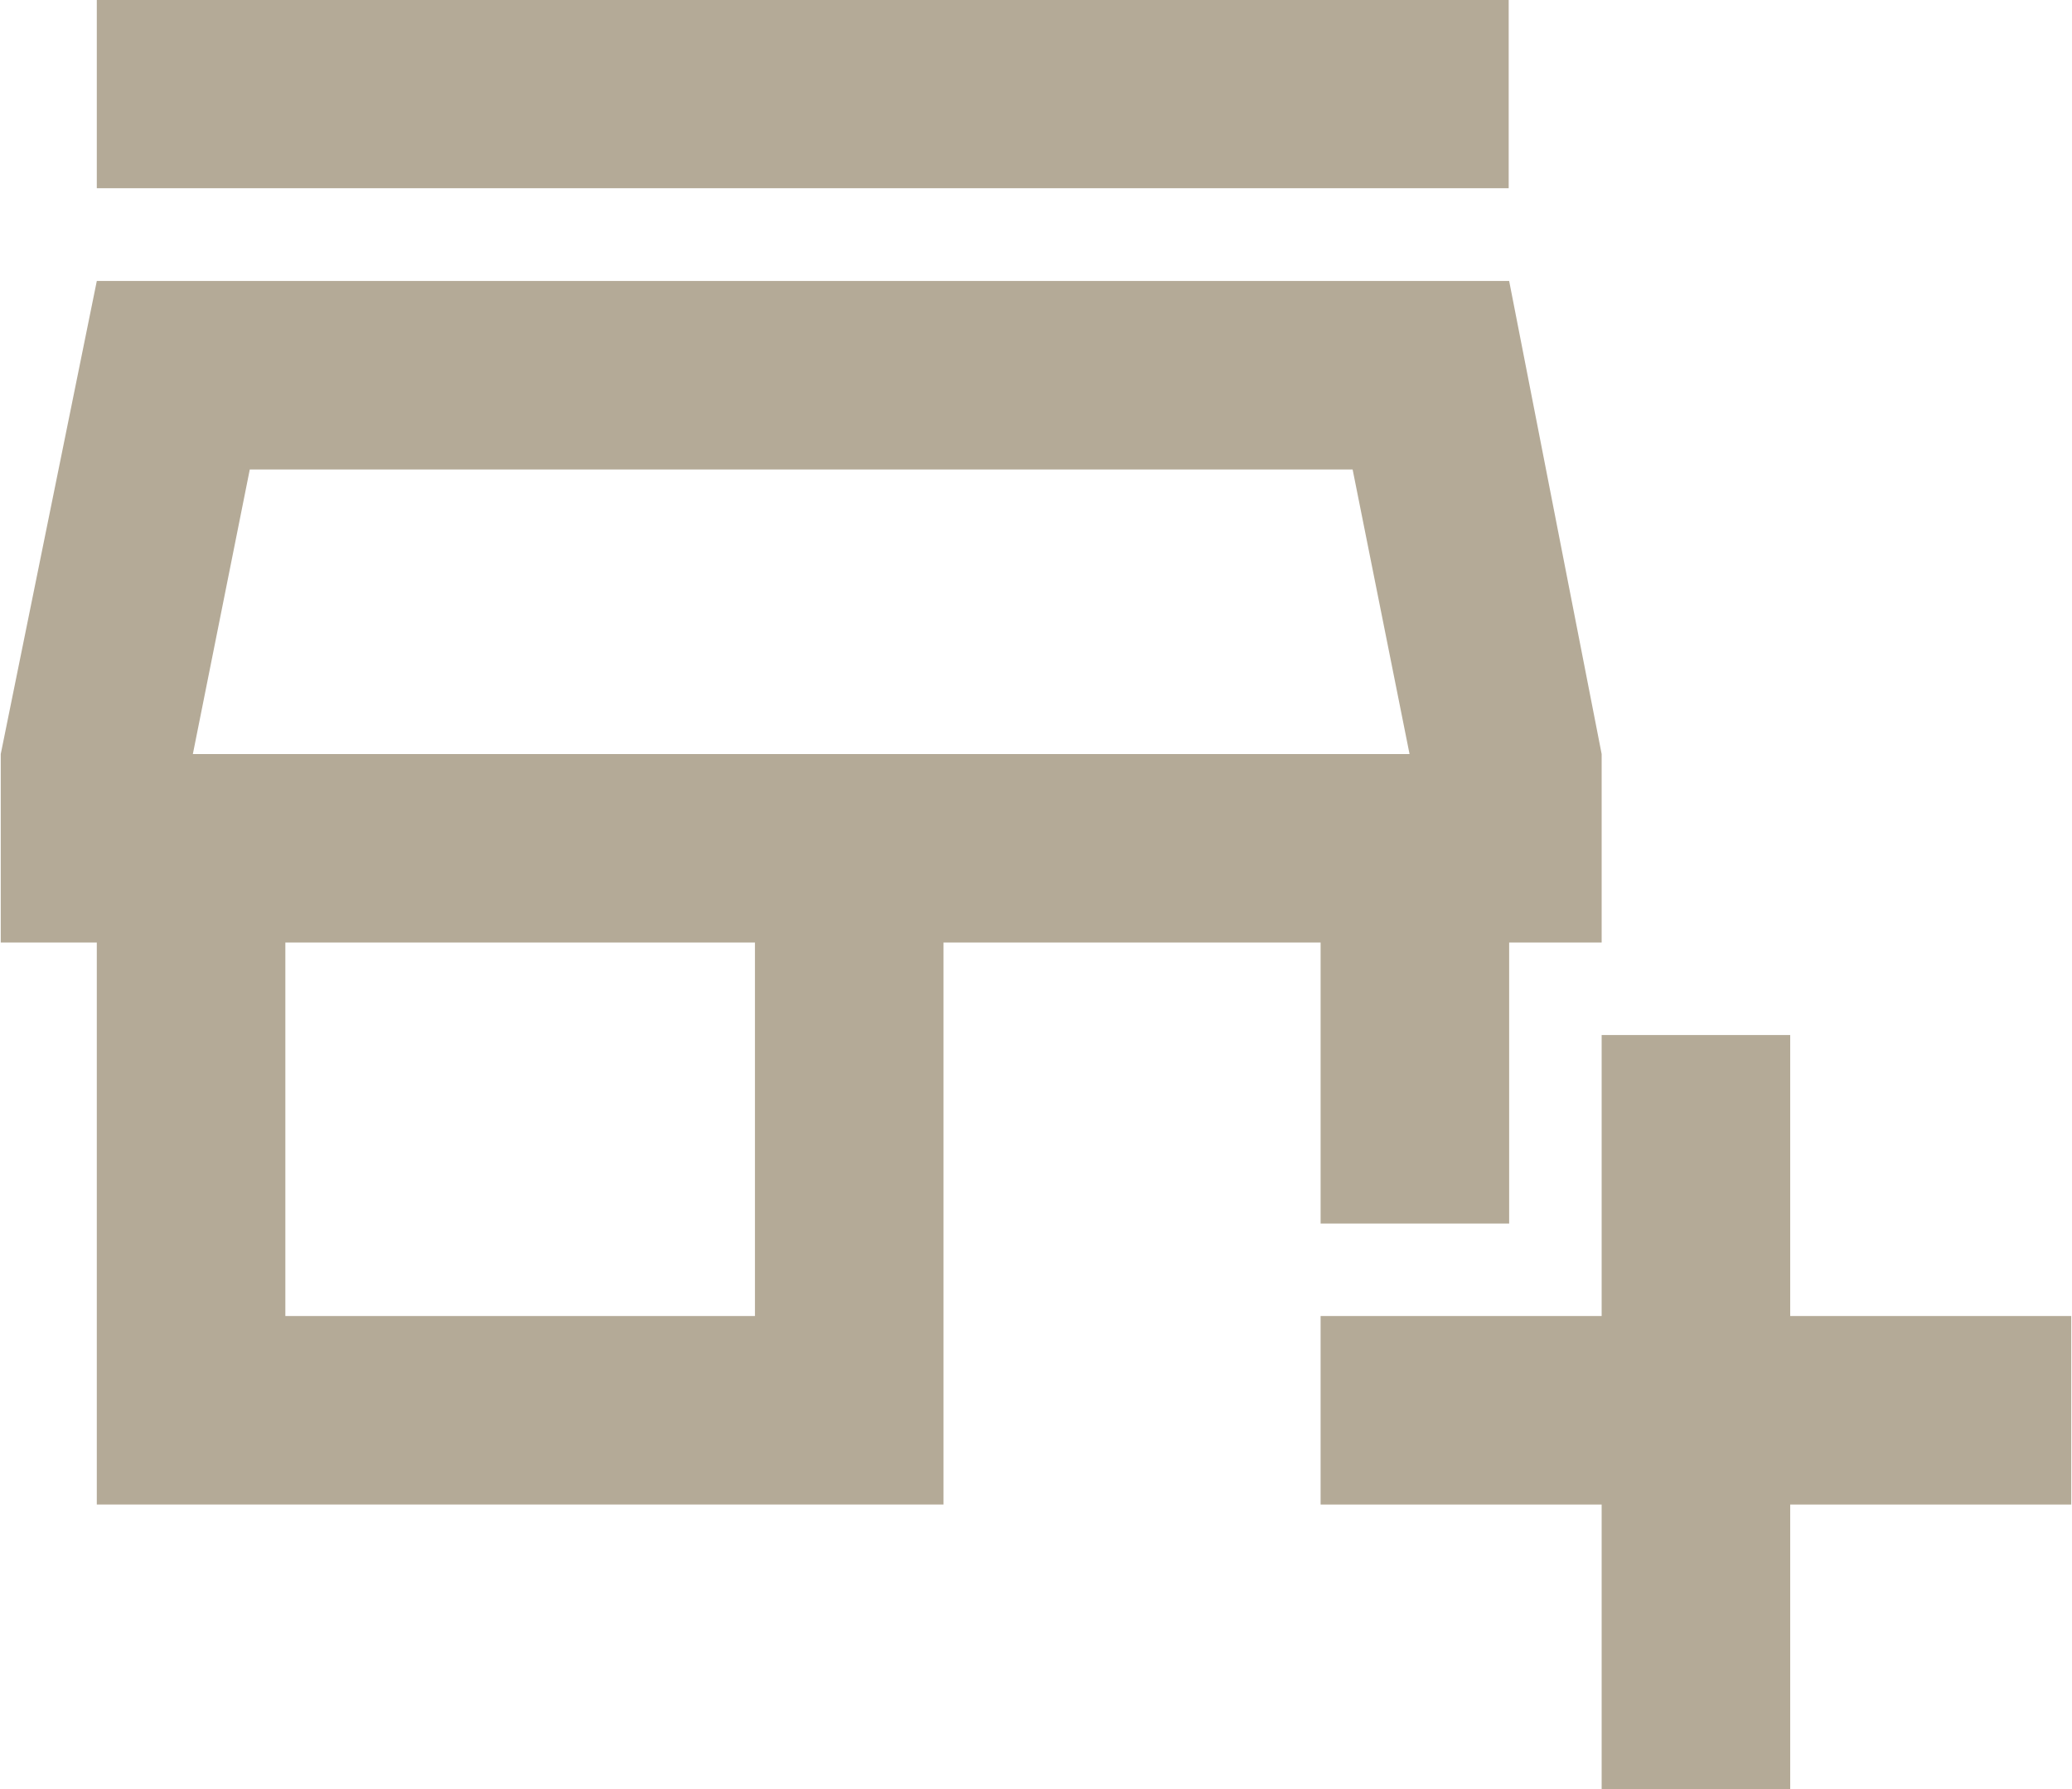
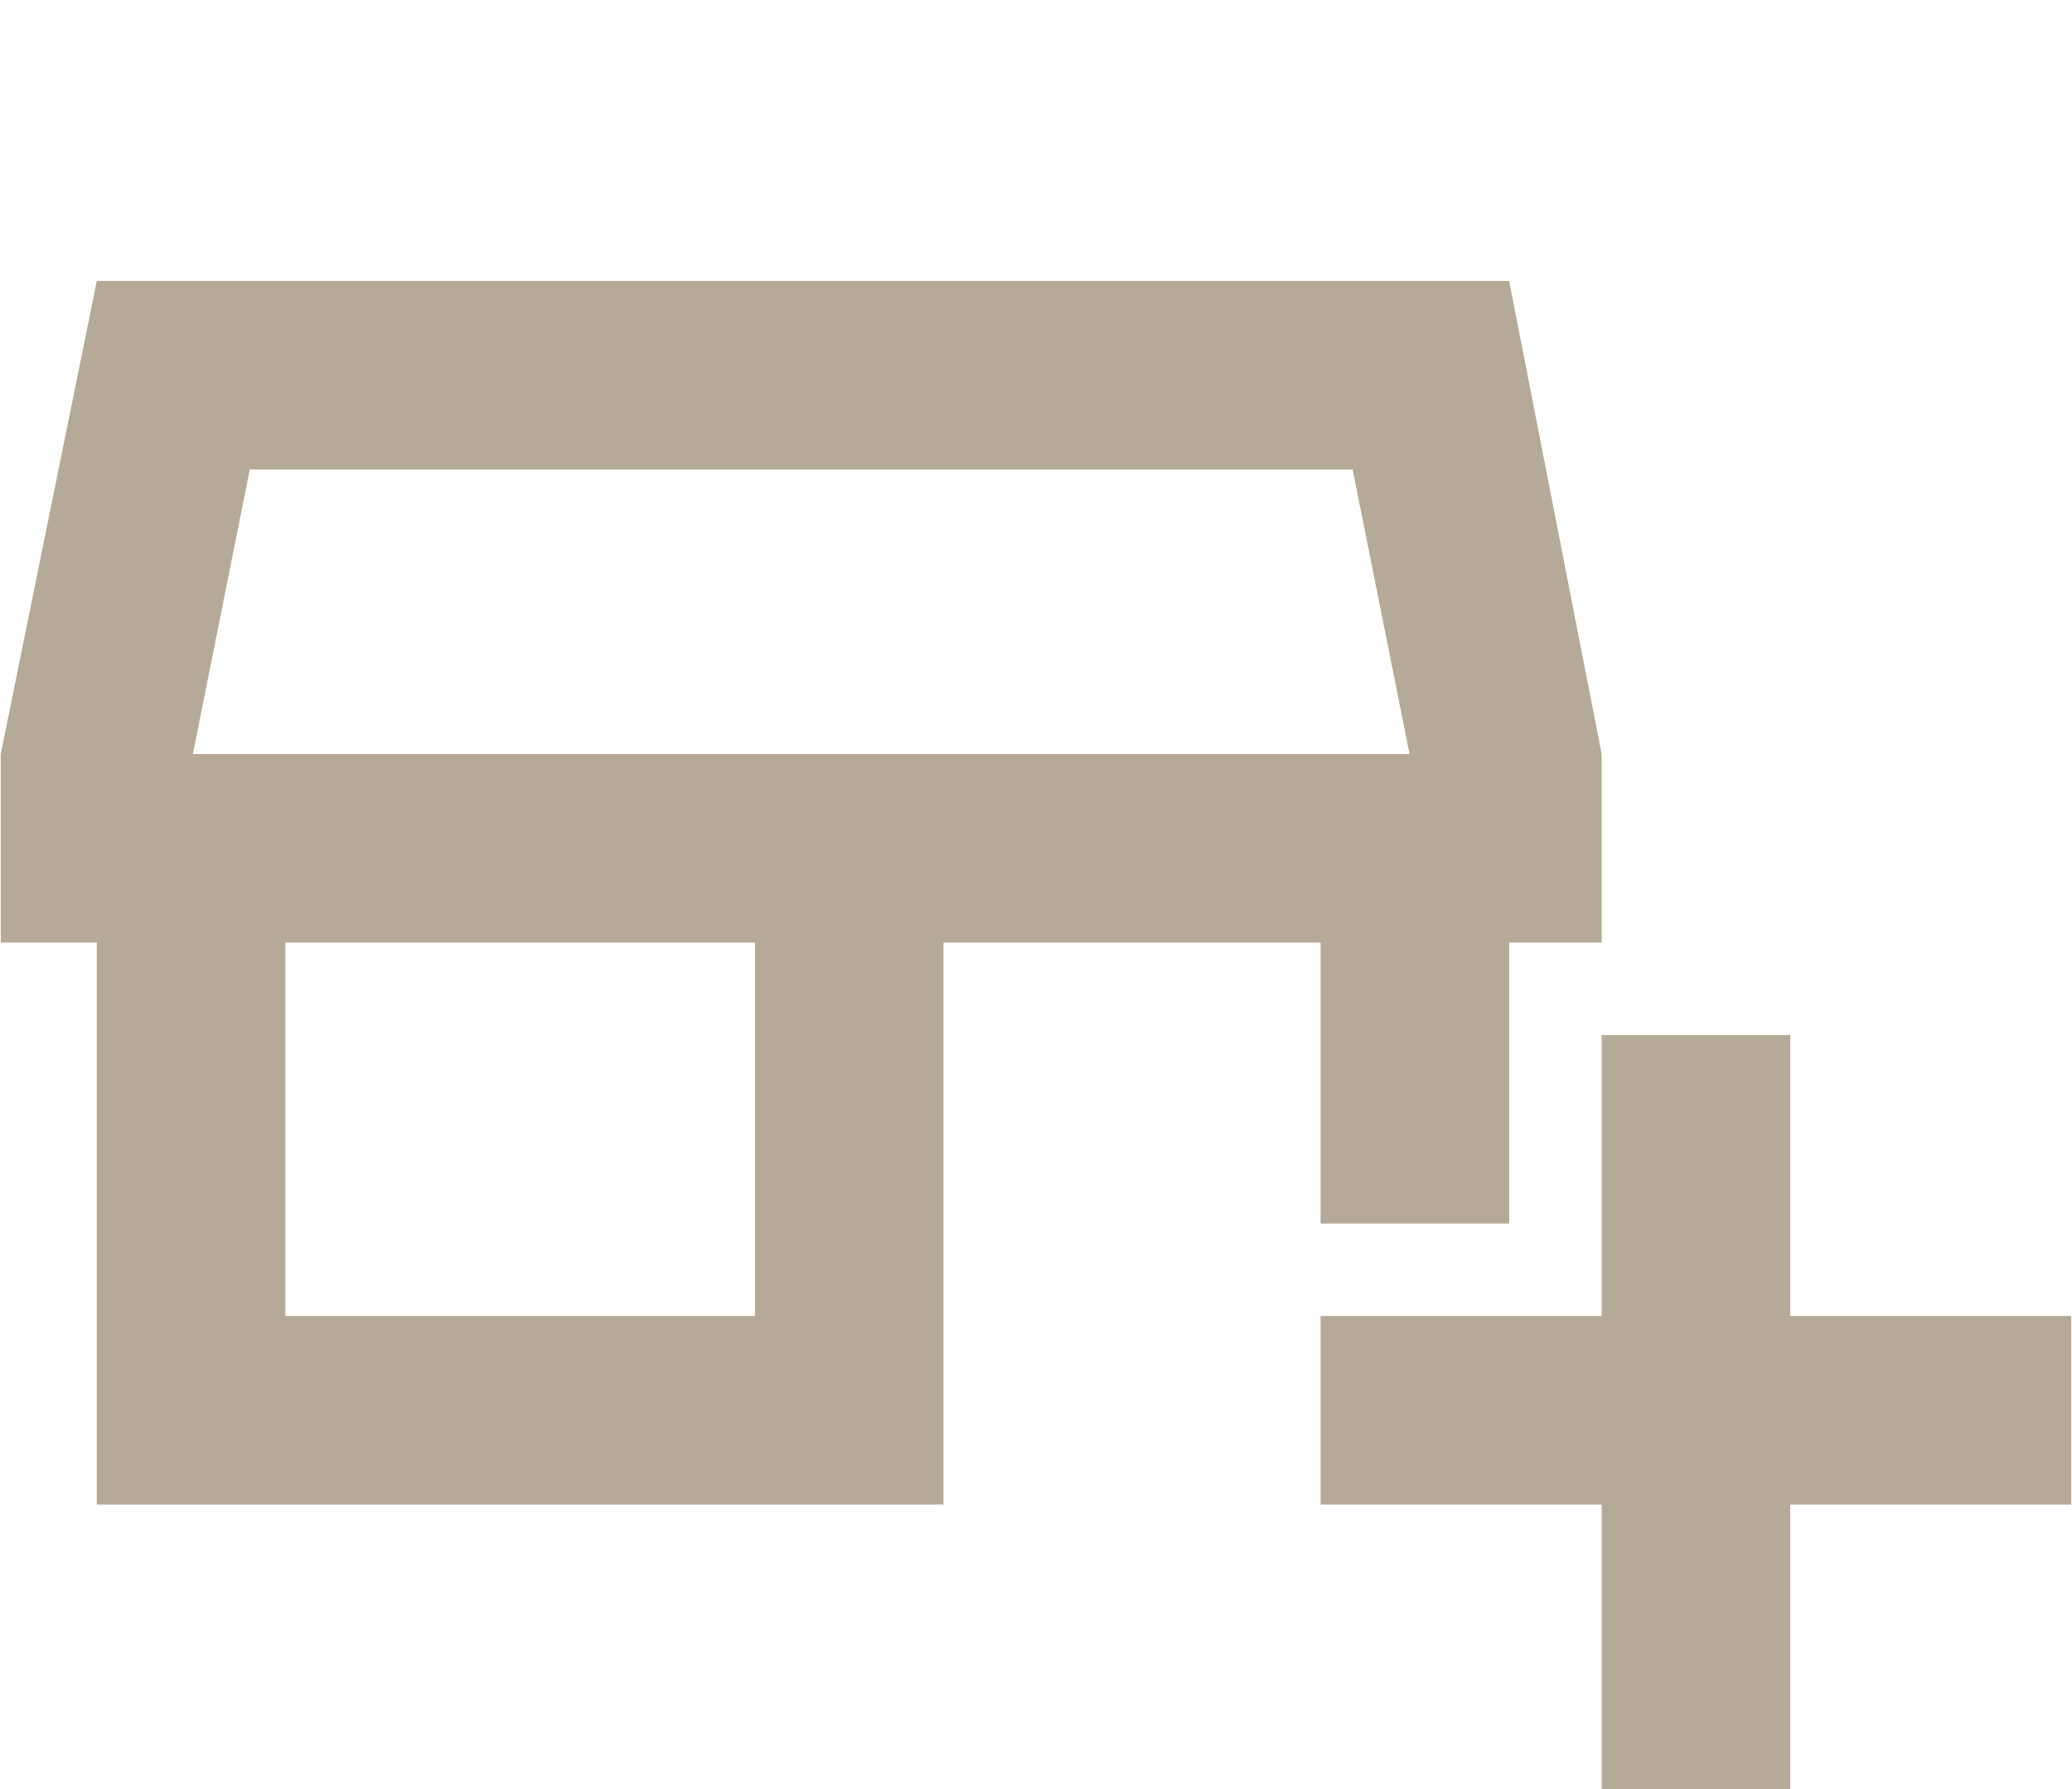
<svg xmlns="http://www.w3.org/2000/svg" xml:space="preserve" width="44px" height="38px" version="1.1" style="shape-rendering:geometricPrecision; text-rendering:geometricPrecision; image-rendering:optimizeQuality; fill-rule:evenodd; clip-rule:evenodd" viewBox="0 0 582 503" enable-background="new 0 0 24 24">
  <defs>
    <style type="text/css">
   
    .fil0 {fill:#B4AA97}
   
  </style>
  </defs>
  <g id="Warstwa_x0020_1">
    <g id="_2507839626912">
      <g>
-         <rect class="fil0" x="27" width="396.87" height="52.92" />
        <path class="fil0" d="M371 344l53 0 0 -79 26 0 0 -53 -26 -133 -397 0 -27 133 0 53 27 0 0 158 238 0 0 -158 106 0 0 79zm-159 26l-132 0 0 -105 132 0 0 105zm-158 -158l16 -80 310 0 16 80 -342 0z" />
        <polygon class="fil0" points="582,370 503,370 503,291 450,291 450,370 371,370 371,423 450,423 450,503 503,503 503,423 582,423 " />
      </g>
    </g>
  </g>
</svg>